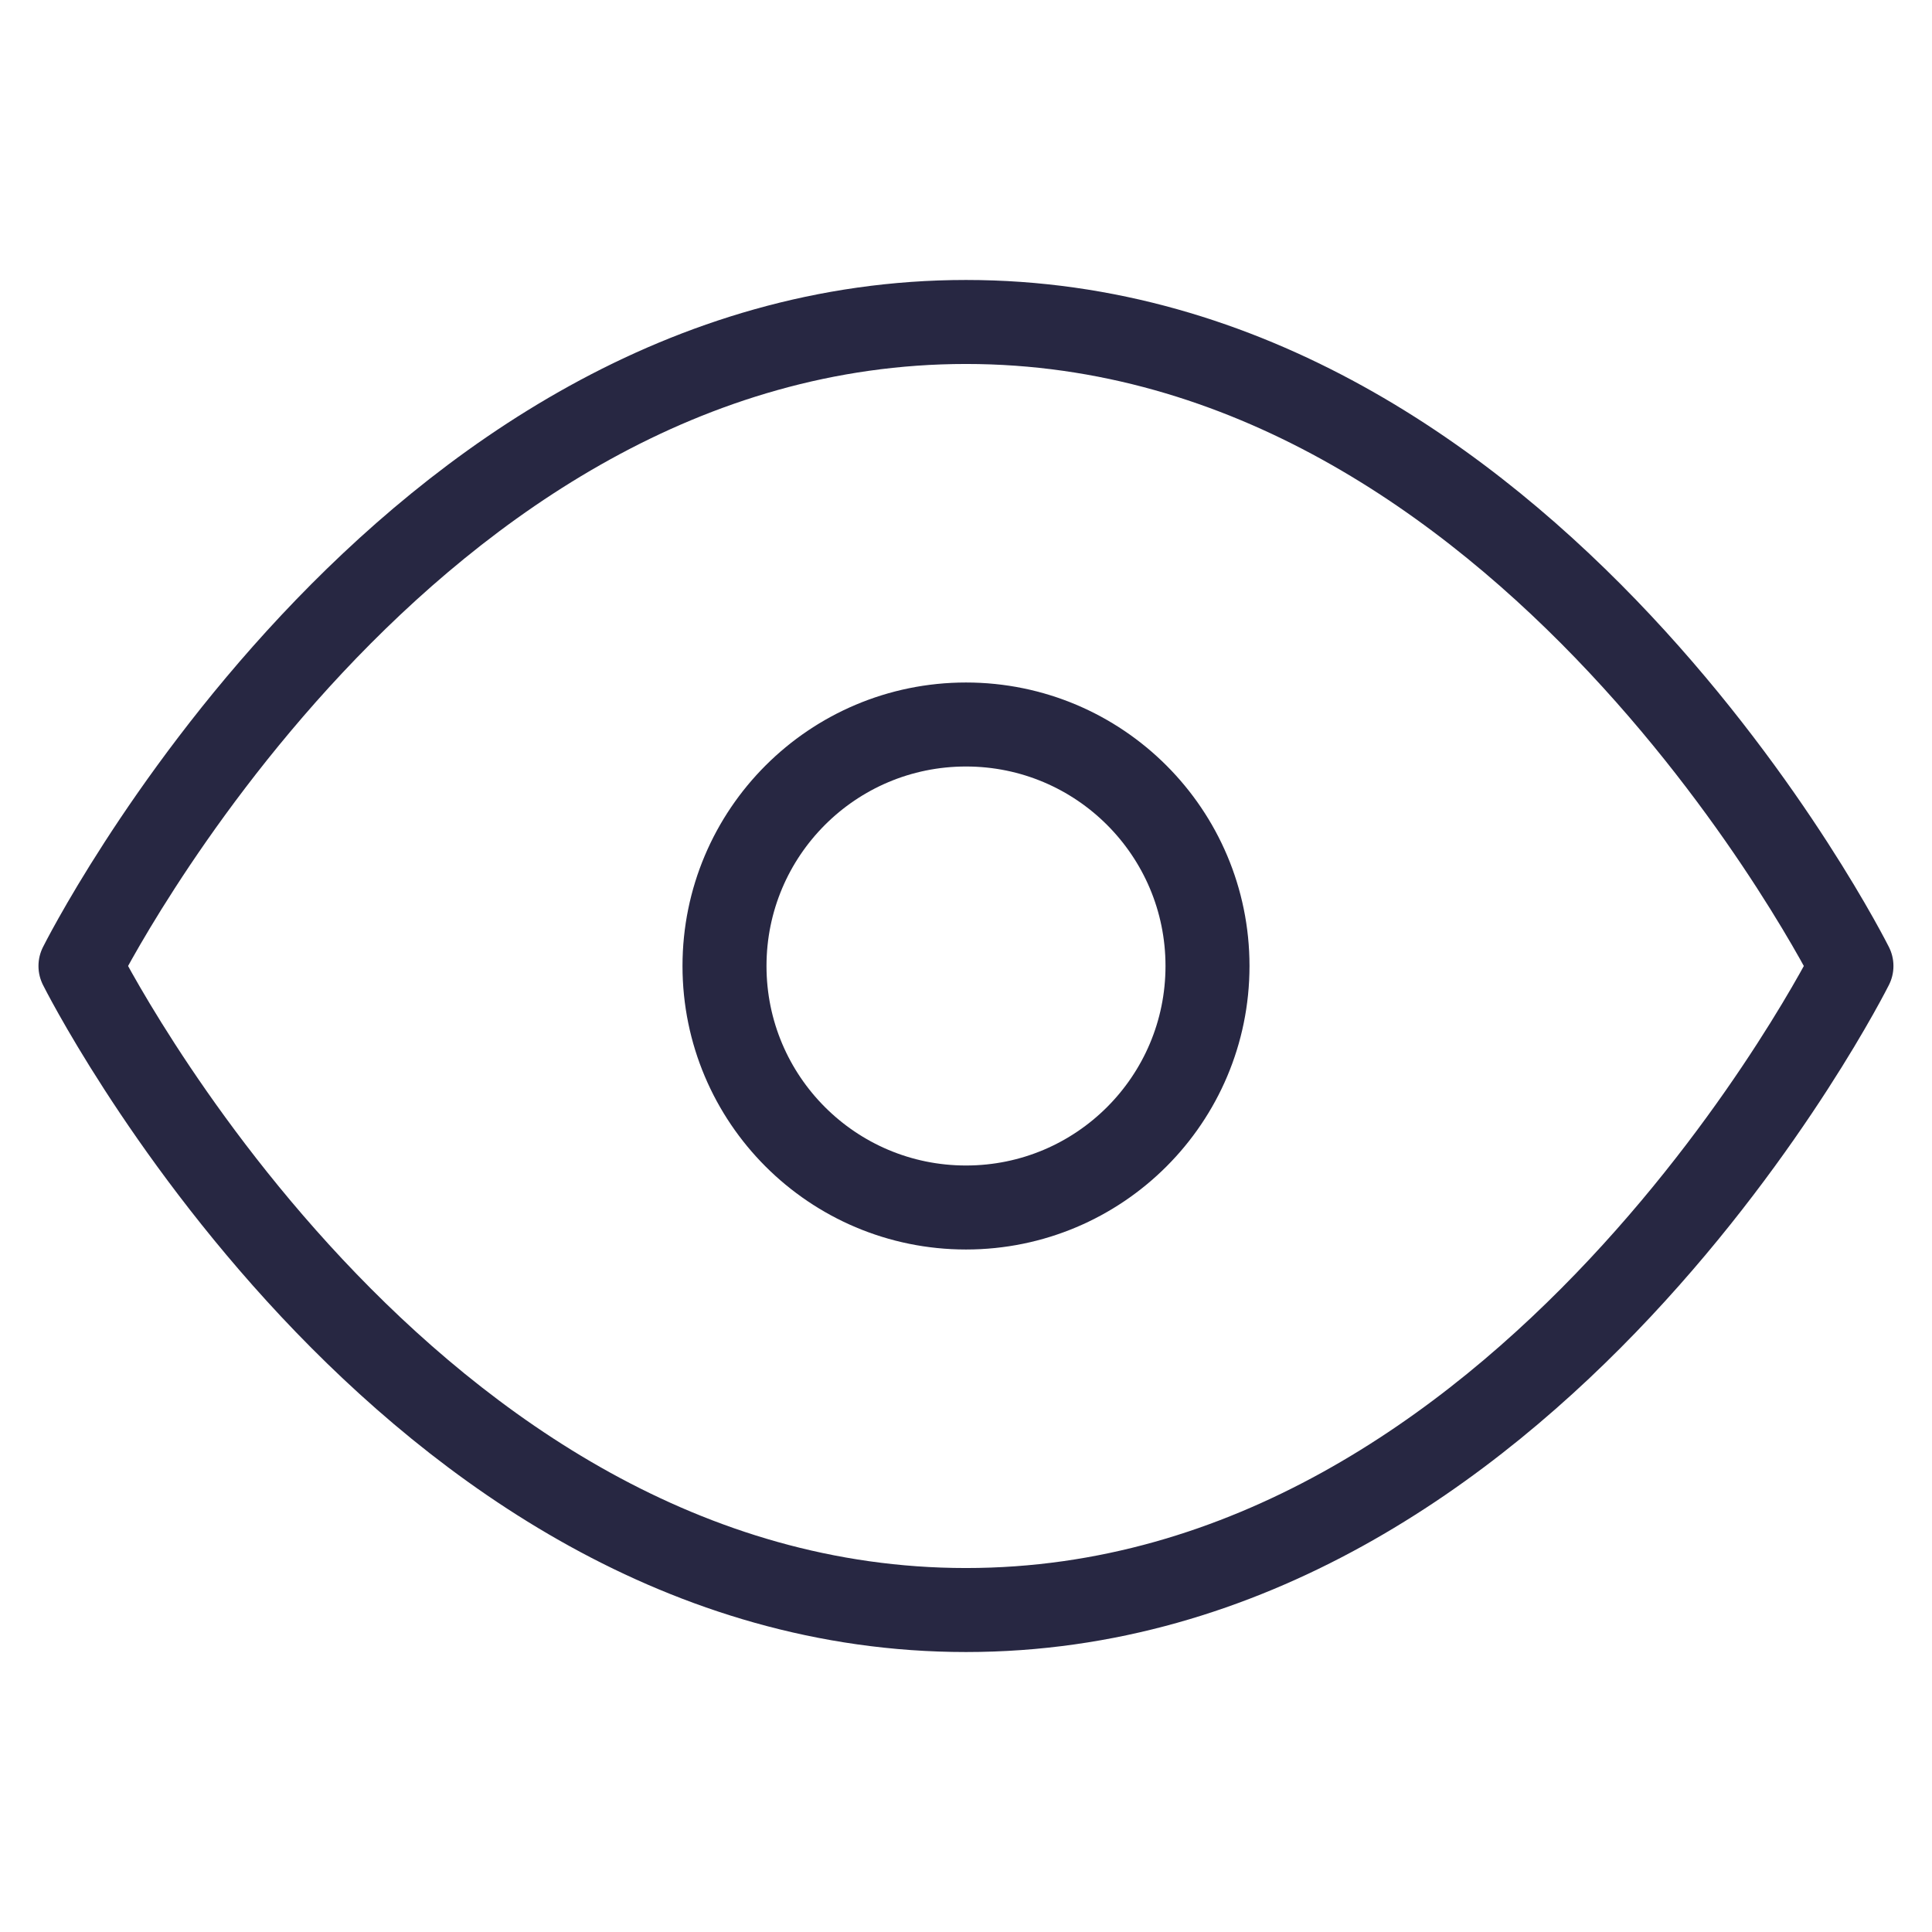
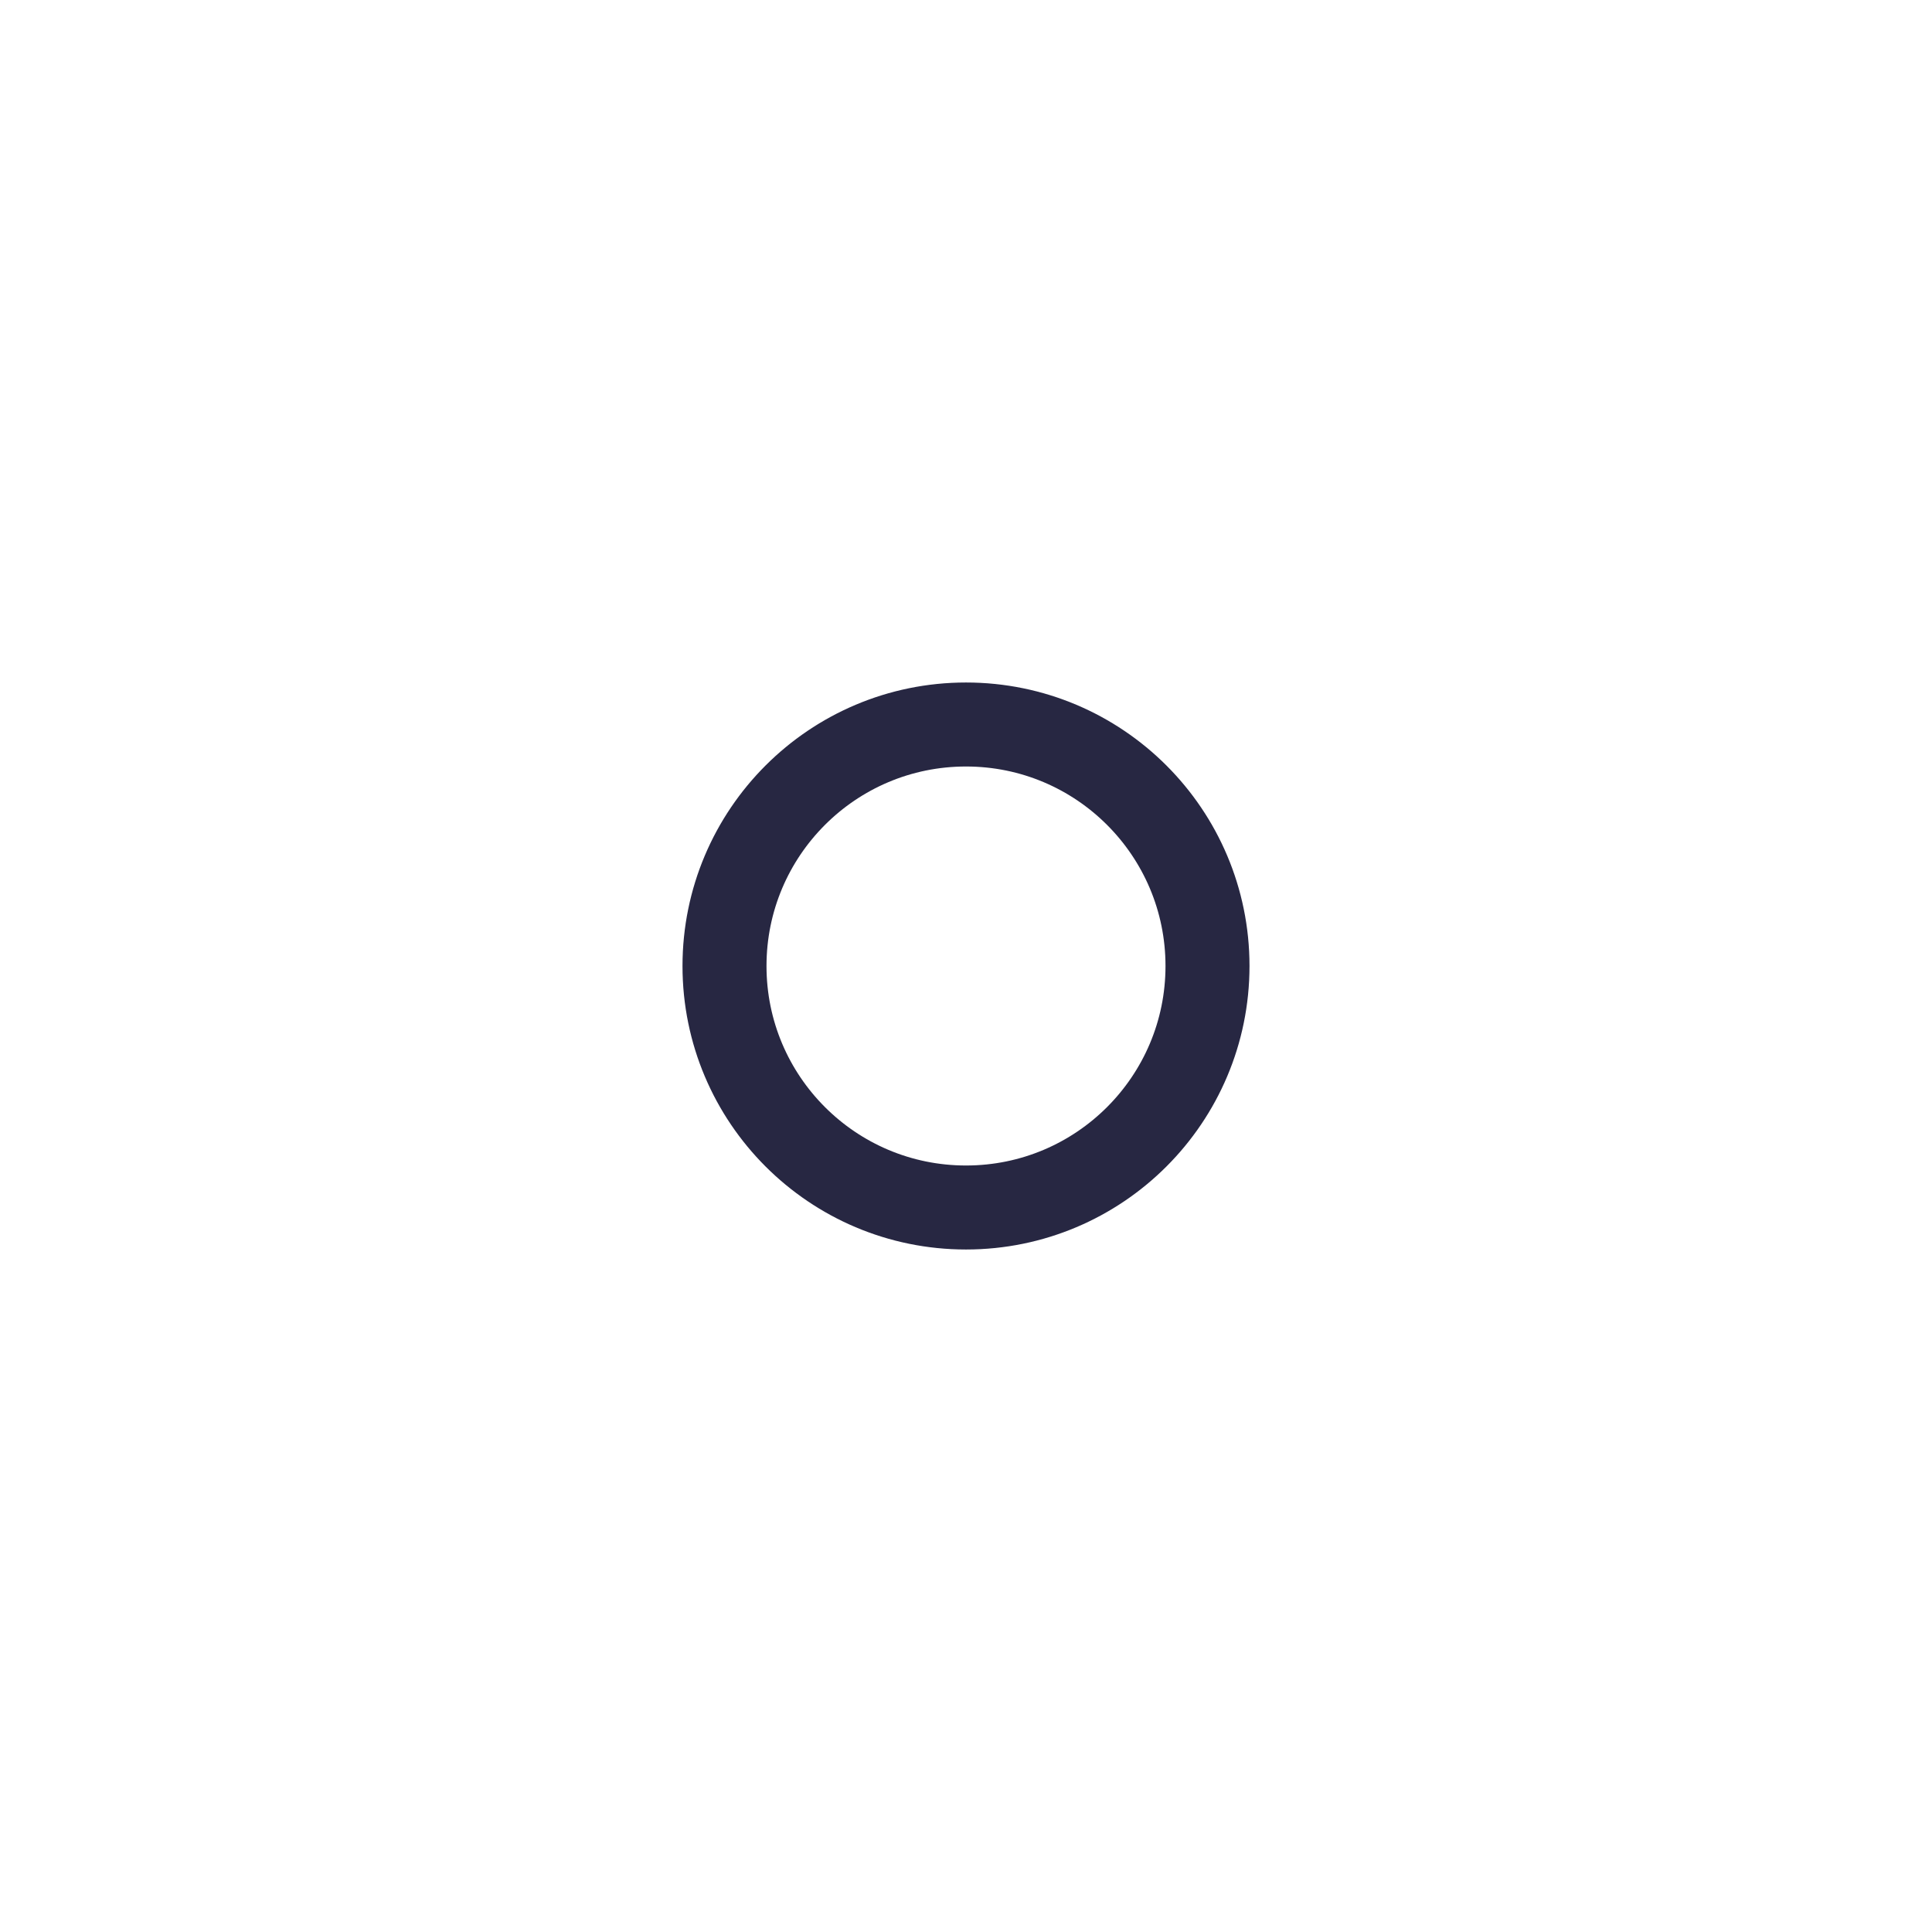
<svg xmlns="http://www.w3.org/2000/svg" width="23" height="23" viewBox="0 0 23 23" fill="none">
-   <path d="M0.958 11.5C0.958 11.5 4.791 3.833 11.5 3.833C18.208 3.833 22.041 11.5 22.041 11.5C22.041 11.5 18.208 19.167 11.5 19.167C4.791 19.167 0.958 11.5 0.958 11.5Z" stroke="#272742" stroke-linecap="round" stroke-linejoin="round" />
  <path d="M11.5 14.375C13.088 14.375 14.375 13.088 14.375 11.5C14.375 9.912 13.088 8.625 11.5 8.625C9.912 8.625 8.625 9.912 8.625 11.5C8.625 13.088 9.912 14.375 11.5 14.375Z" stroke="#272742" stroke-linecap="round" stroke-linejoin="round" />
</svg>